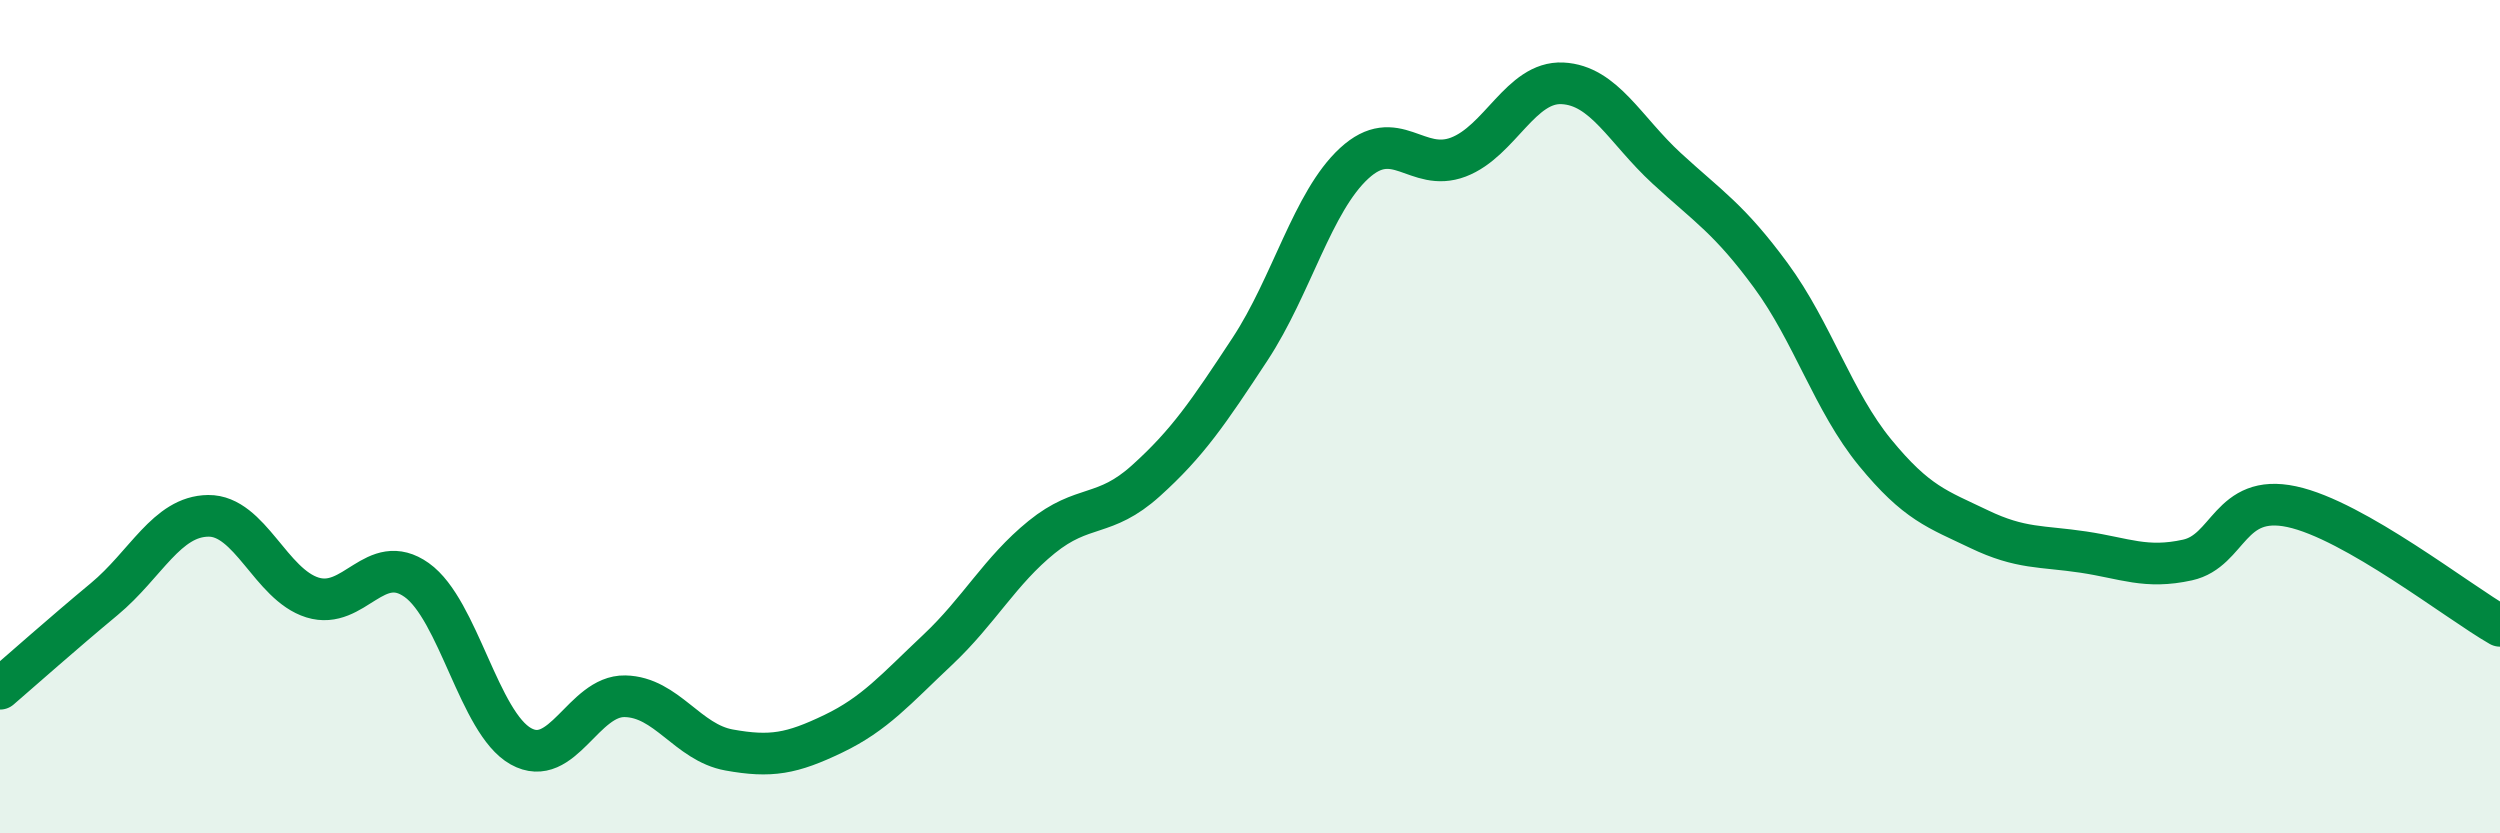
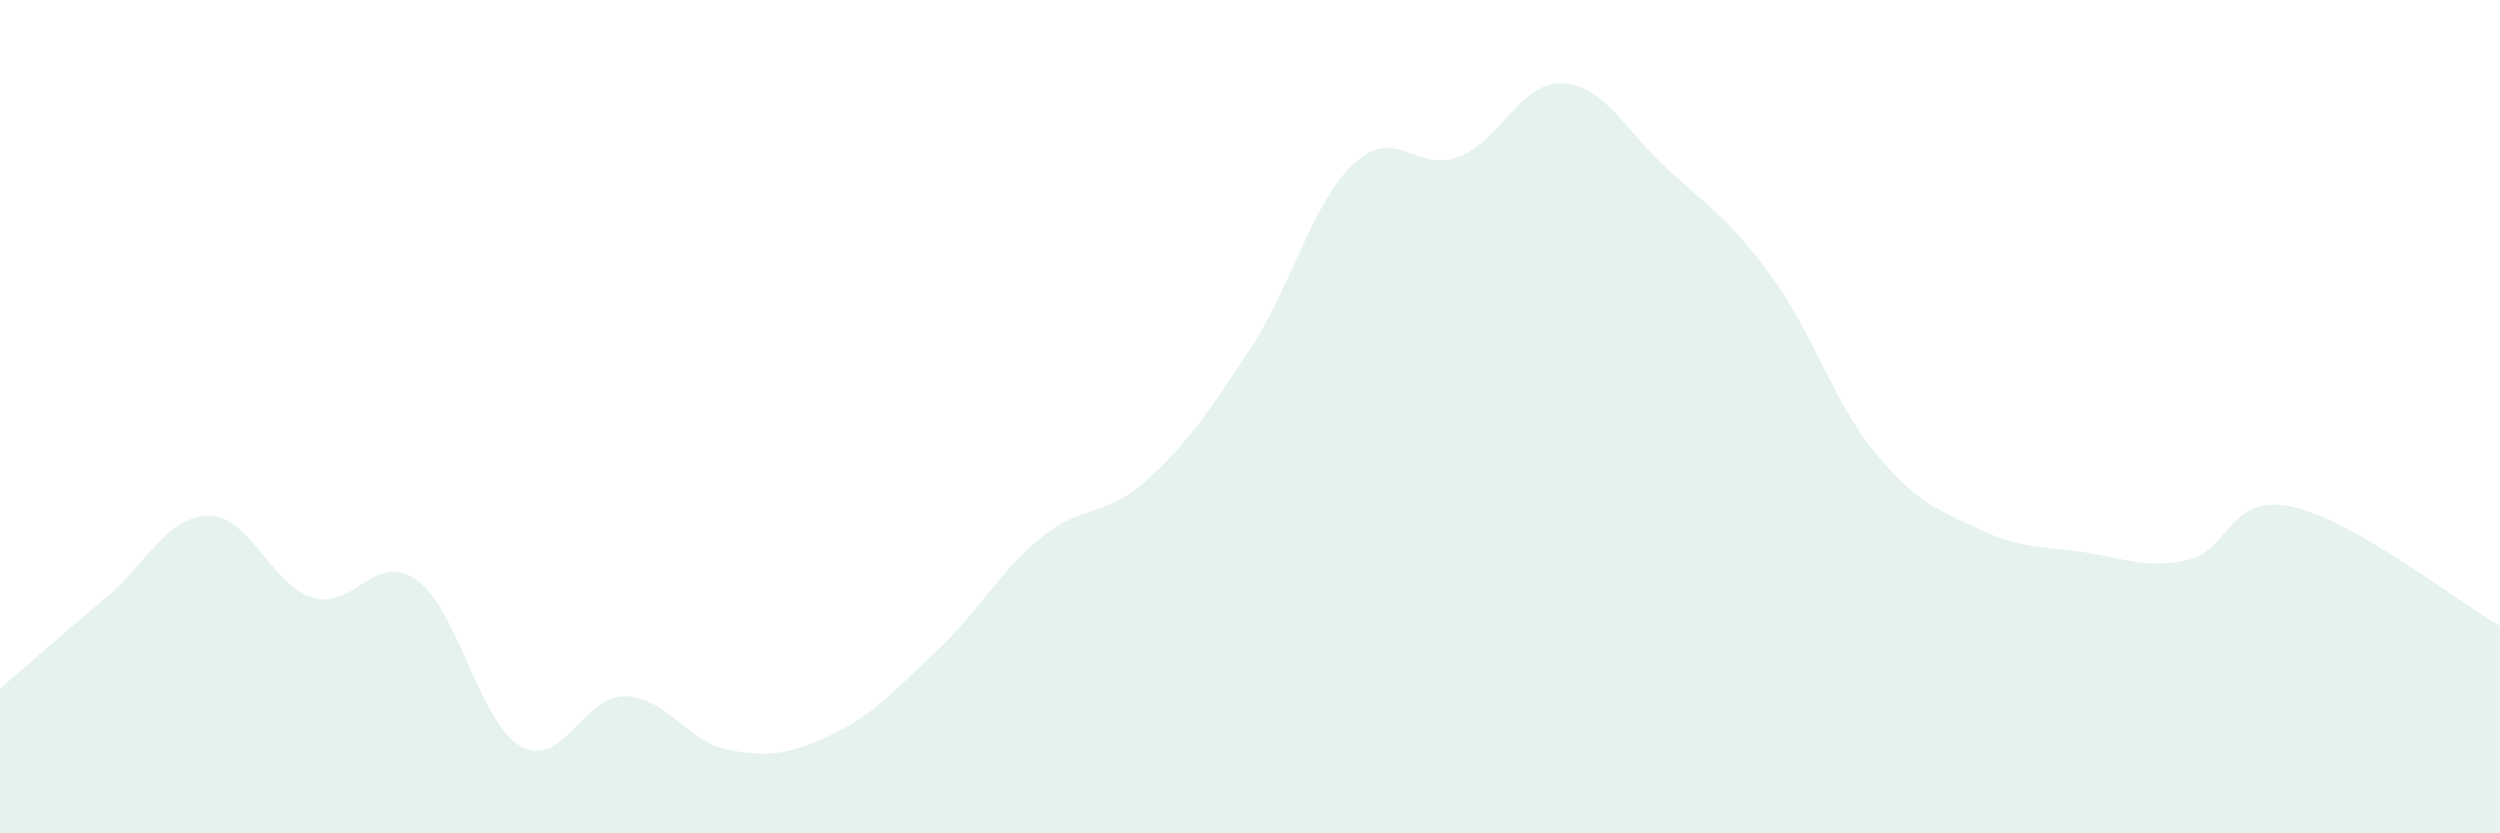
<svg xmlns="http://www.w3.org/2000/svg" width="60" height="20" viewBox="0 0 60 20">
  <path d="M 0,16.53 C 0.5,16.1 1.5,15.21 2.5,14.38 C 3.5,13.55 4,12.39 5,12.38 C 6,12.37 6.5,14.03 7.5,14.34 C 8.5,14.65 9,13.21 10,13.92 C 11,14.63 11.5,17.35 12.5,17.91 C 13.5,18.47 14,16.69 15,16.71 C 16,16.73 16.5,17.82 17.5,18 C 18.5,18.18 19,18.09 20,17.61 C 21,17.13 21.5,16.54 22.5,15.6 C 23.5,14.66 24,13.7 25,12.89 C 26,12.08 26.5,12.44 27.5,11.54 C 28.5,10.64 29,9.9 30,8.38 C 31,6.86 31.5,4.84 32.5,3.92 C 33.5,3 34,4.15 35,3.77 C 36,3.39 36.5,1.95 37.5,2 C 38.5,2.05 39,3.12 40,4.04 C 41,4.96 41.5,5.25 42.5,6.61 C 43.5,7.97 44,9.64 45,10.86 C 46,12.08 46.5,12.22 47.5,12.7 C 48.5,13.18 49,13.1 50,13.25 C 51,13.4 51.5,13.66 52.5,13.44 C 53.5,13.22 53.5,11.84 55,12.16 C 56.5,12.48 59,14.45 60,15.02L60 20L0 20Z" fill="#008740" opacity="0.1" stroke-linecap="round" stroke-linejoin="round" />
-   <path d="M 0,16.53 C 0.5,16.1 1.5,15.21 2.5,14.38 C 3.5,13.55 4,12.39 5,12.38 C 6,12.37 6.5,14.03 7.5,14.34 C 8.5,14.65 9,13.21 10,13.92 C 11,14.63 11.5,17.35 12.5,17.91 C 13.5,18.47 14,16.69 15,16.71 C 16,16.73 16.5,17.82 17.5,18 C 18.5,18.18 19,18.09 20,17.61 C 21,17.13 21.5,16.54 22.5,15.6 C 23.5,14.66 24,13.7 25,12.89 C 26,12.08 26.5,12.44 27.5,11.54 C 28.5,10.64 29,9.9 30,8.38 C 31,6.86 31.5,4.84 32.5,3.92 C 33.5,3 34,4.15 35,3.77 C 36,3.39 36.5,1.95 37.5,2 C 38.5,2.05 39,3.12 40,4.04 C 41,4.96 41.5,5.25 42.5,6.61 C 43.5,7.97 44,9.64 45,10.86 C 46,12.08 46.5,12.22 47.5,12.7 C 48.5,13.18 49,13.1 50,13.25 C 51,13.4 51.5,13.66 52.5,13.44 C 53.5,13.22 53.5,11.84 55,12.16 C 56.5,12.48 59,14.45 60,15.02" stroke="#008740" stroke-width="1" fill="none" stroke-linecap="round" stroke-linejoin="round" />
</svg>